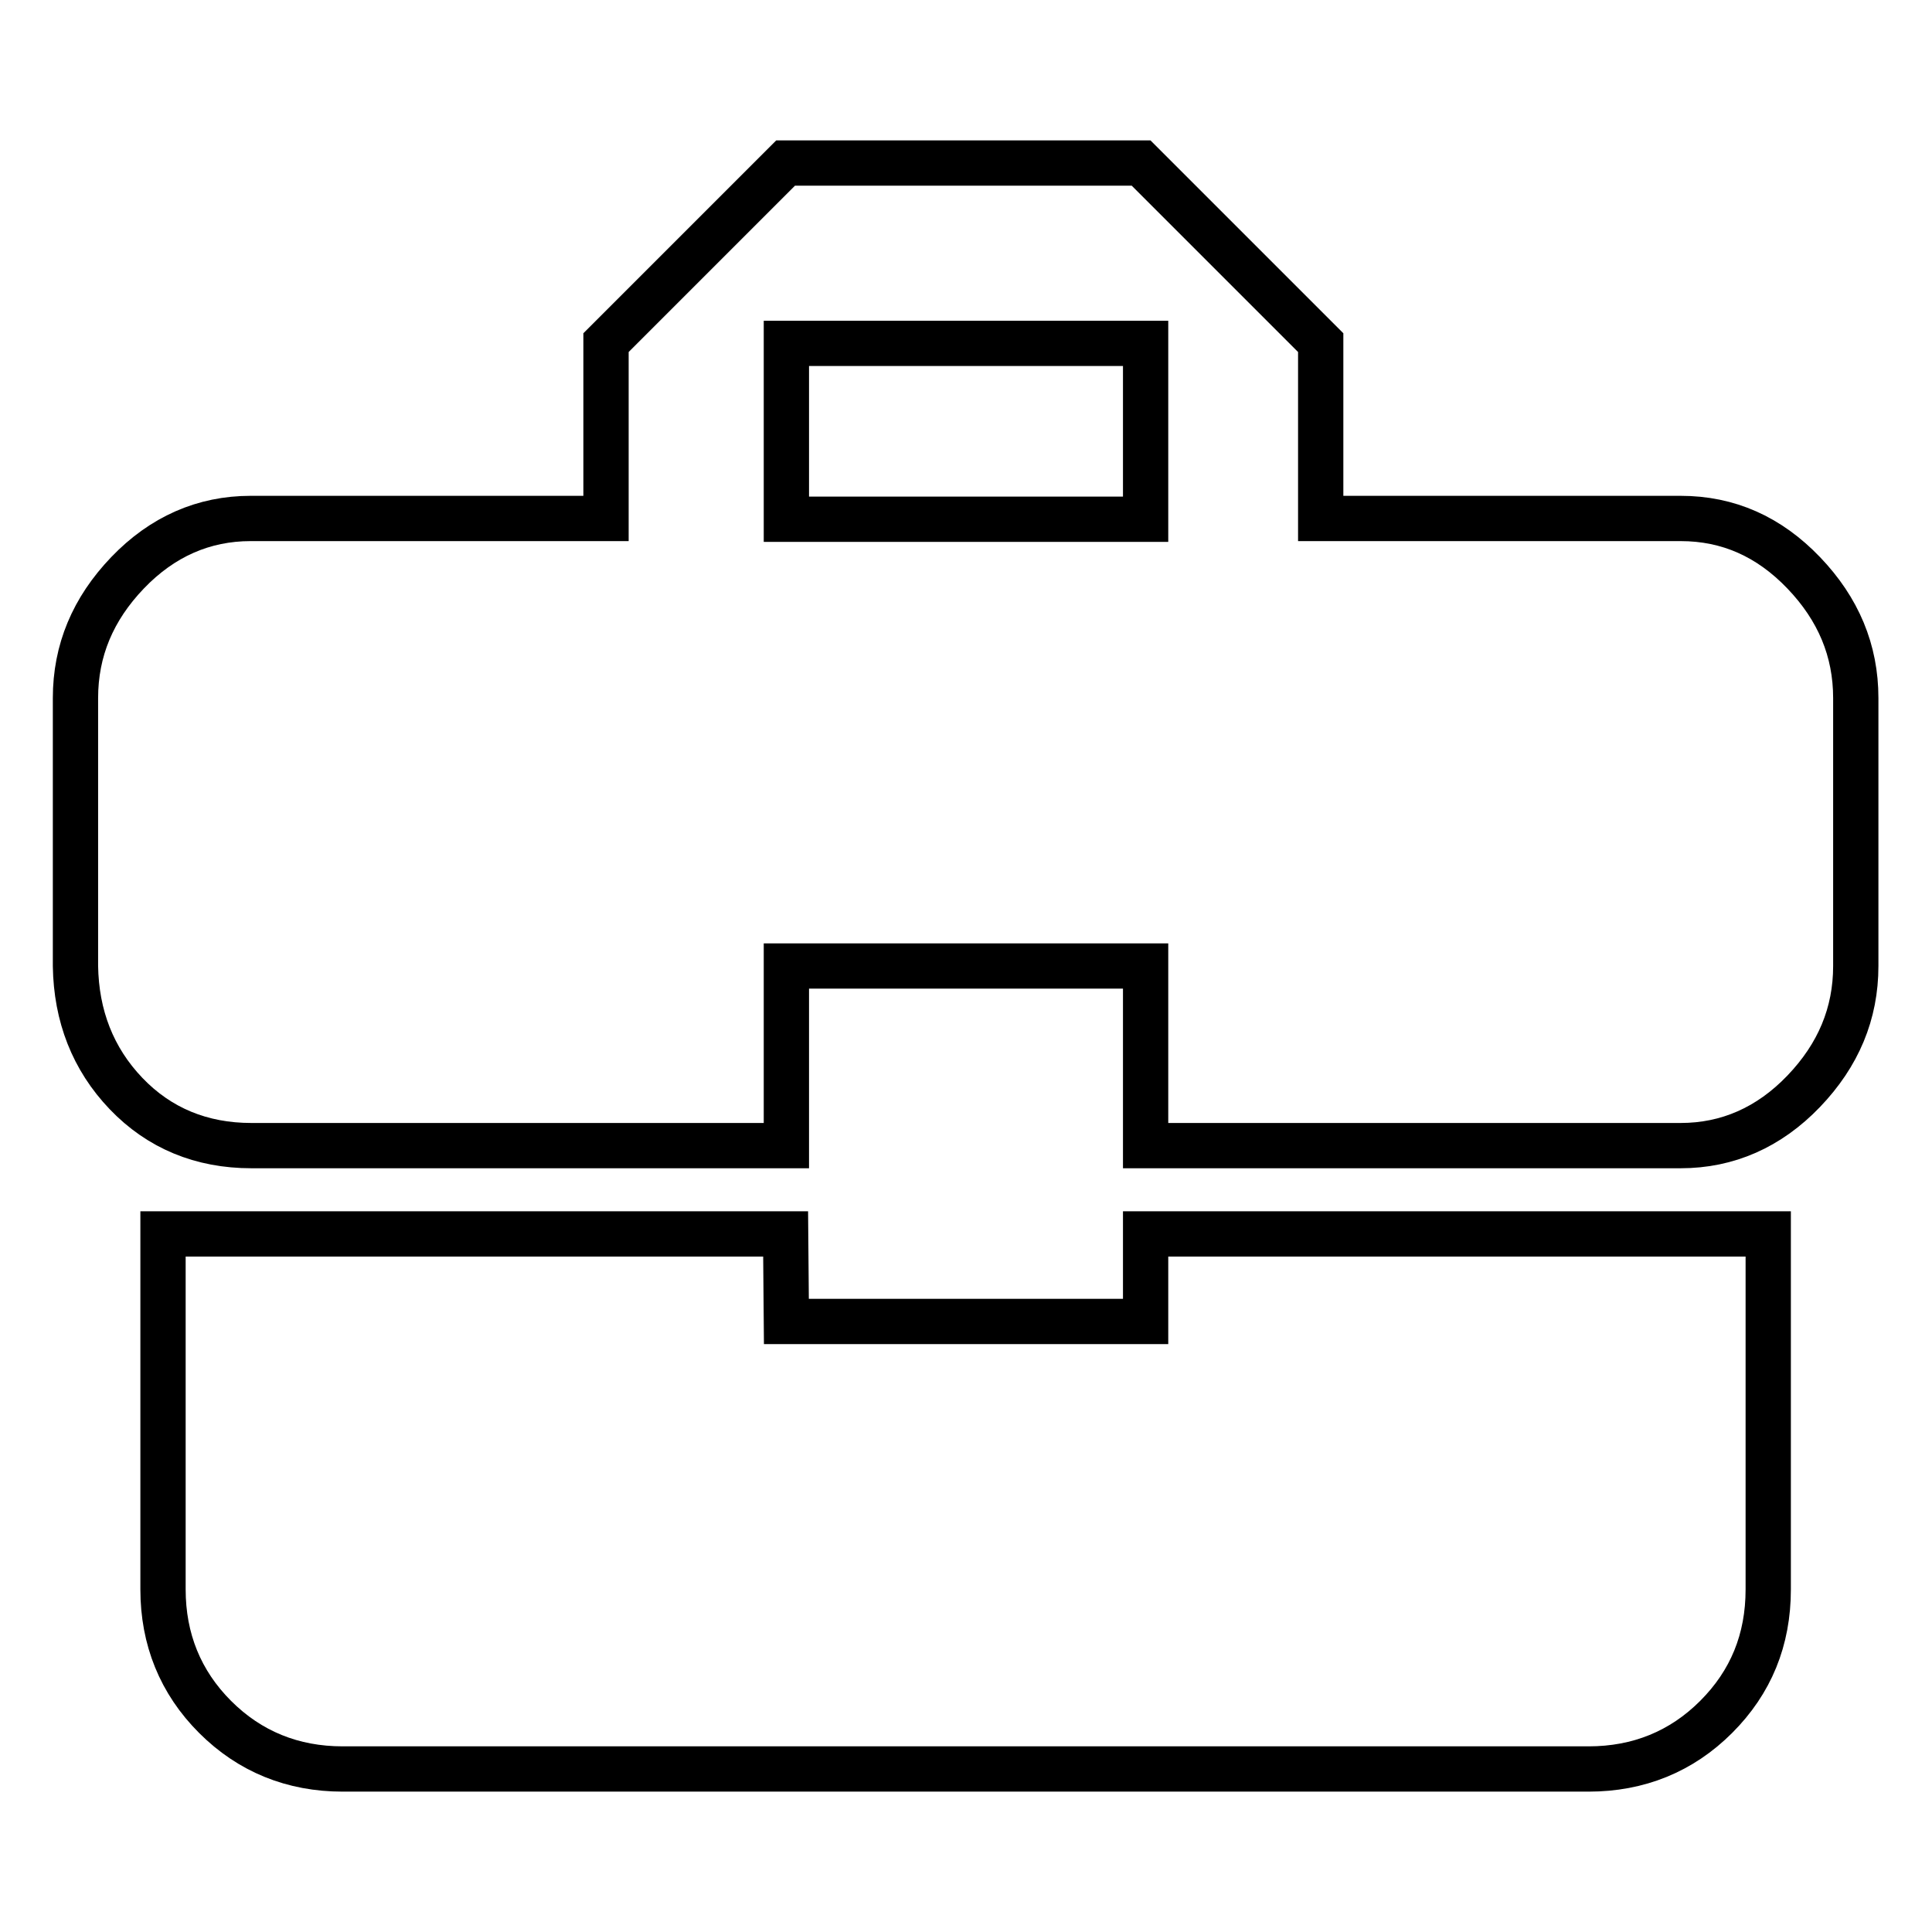
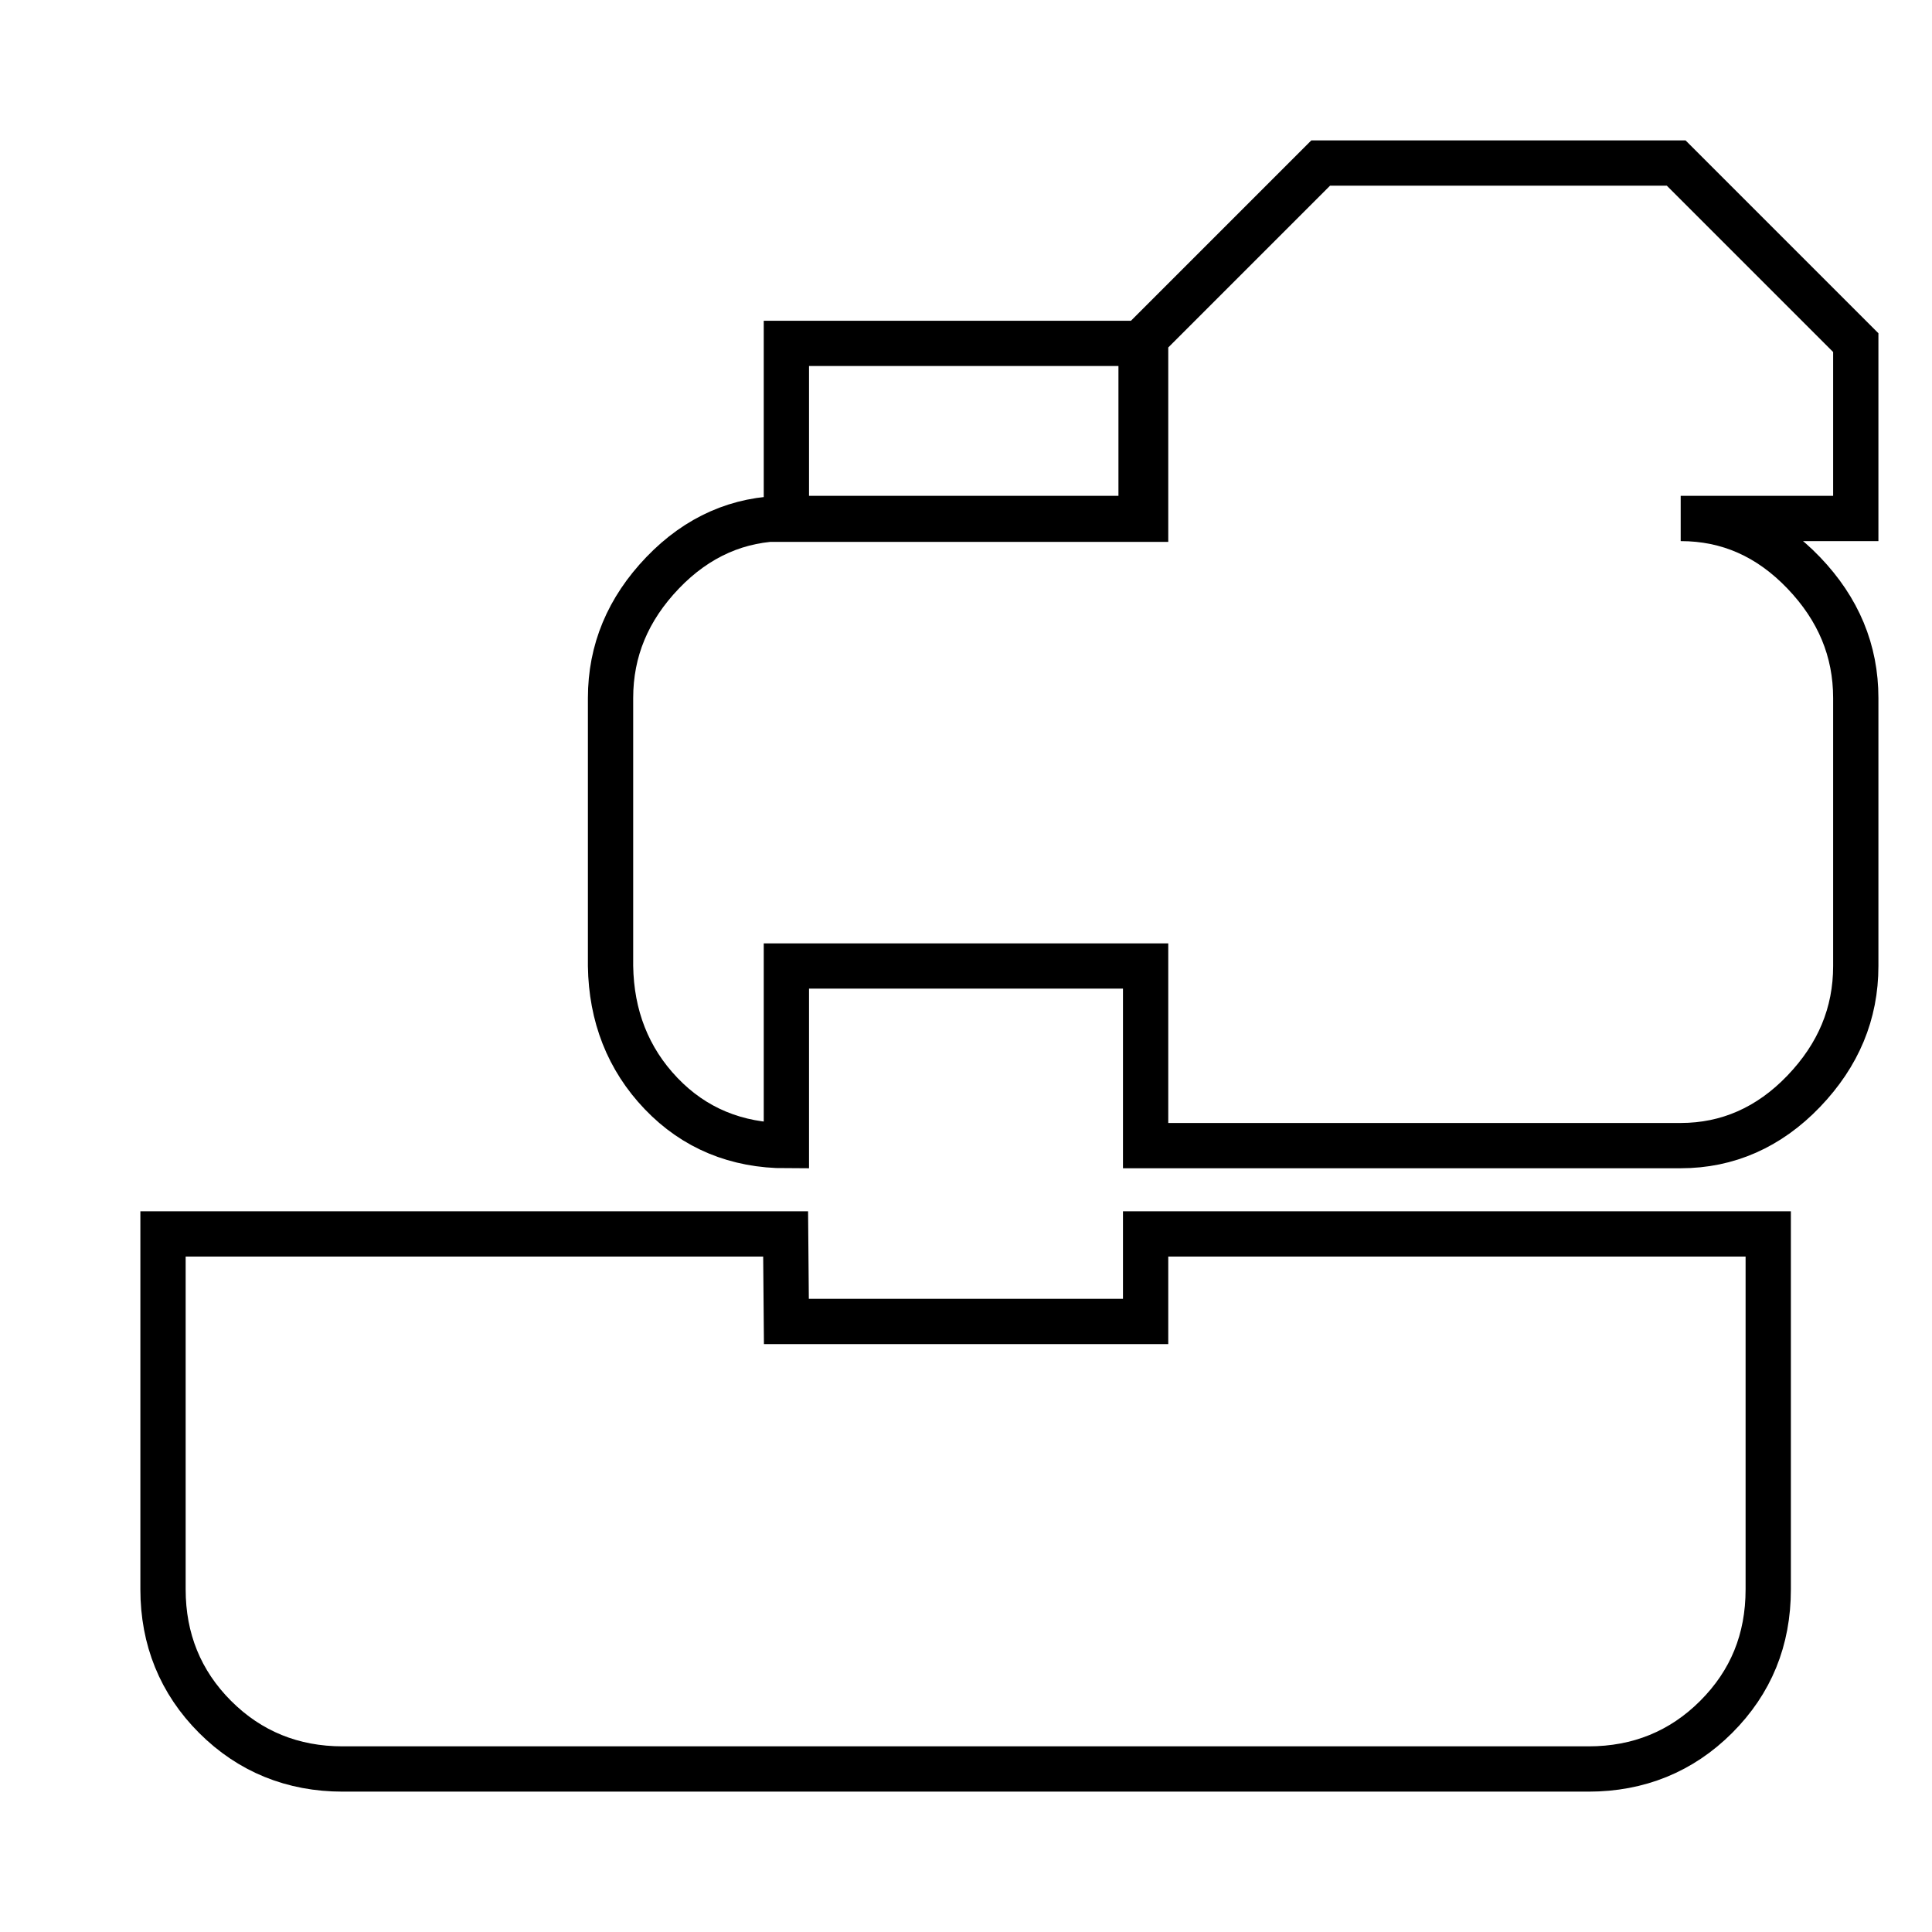
<svg xmlns="http://www.w3.org/2000/svg" version="1.1" x="0px" y="0px" viewBox="0 0 256 256" enable-background="new 0 0 256 256" xml:space="preserve">
  <g>
-     <path stroke-width="6" fill-opacity="0" stroke="#000000" d="M151.8,68.7V45.5h-47.6v23.3H151.8z M222.7,68.7c6.3,0,11.7,2.4,16.3,7.2s6.9,10.3,6.9,16.6V128 c0,6.3-2.3,11.8-6.9,16.6c-4.6,4.8-10.1,7.2-16.3,7.2h-70.9V128h-47.6v23.8H33.3c-6.6,0-12.2-2.3-16.6-6.9 c-4.4-4.6-6.6-10.3-6.7-16.9V92.5c0-6.3,2.3-11.8,6.9-16.6c4.6-4.8,10.1-7.2,16.3-7.2h47.1V45.4l23.8-23.8h47.1l23.8,23.8v23.3 L222.7,68.7L222.7,68.7z M104.2,175.1h47.6v-11.6h82.5v47.1c0,6.7-2.3,12.3-6.9,16.9c-4.6,4.6-10.3,6.9-16.9,6.9H45.4 c-6.6,0-12.3-2.3-16.9-6.9c-4.6-4.6-6.9-10.3-6.9-16.9v-47.1h82.5L104.2,175.1L104.2,175.1z" />
+     <path stroke-width="6" fill-opacity="0" stroke="#000000" d="M151.8,68.7V45.5h-47.6v23.3H151.8z M222.7,68.7c6.3,0,11.7,2.4,16.3,7.2s6.9,10.3,6.9,16.6V128 c0,6.3-2.3,11.8-6.9,16.6c-4.6,4.8-10.1,7.2-16.3,7.2h-70.9V128h-47.6v23.8c-6.6,0-12.2-2.3-16.6-6.9 c-4.4-4.6-6.6-10.3-6.7-16.9V92.5c0-6.3,2.3-11.8,6.9-16.6c4.6-4.8,10.1-7.2,16.3-7.2h47.1V45.4l23.8-23.8h47.1l23.8,23.8v23.3 L222.7,68.7L222.7,68.7z M104.2,175.1h47.6v-11.6h82.5v47.1c0,6.7-2.3,12.3-6.9,16.9c-4.6,4.6-10.3,6.9-16.9,6.9H45.4 c-6.6,0-12.3-2.3-16.9-6.9c-4.6-4.6-6.9-10.3-6.9-16.9v-47.1h82.5L104.2,175.1L104.2,175.1z" />
  </g>
</svg>